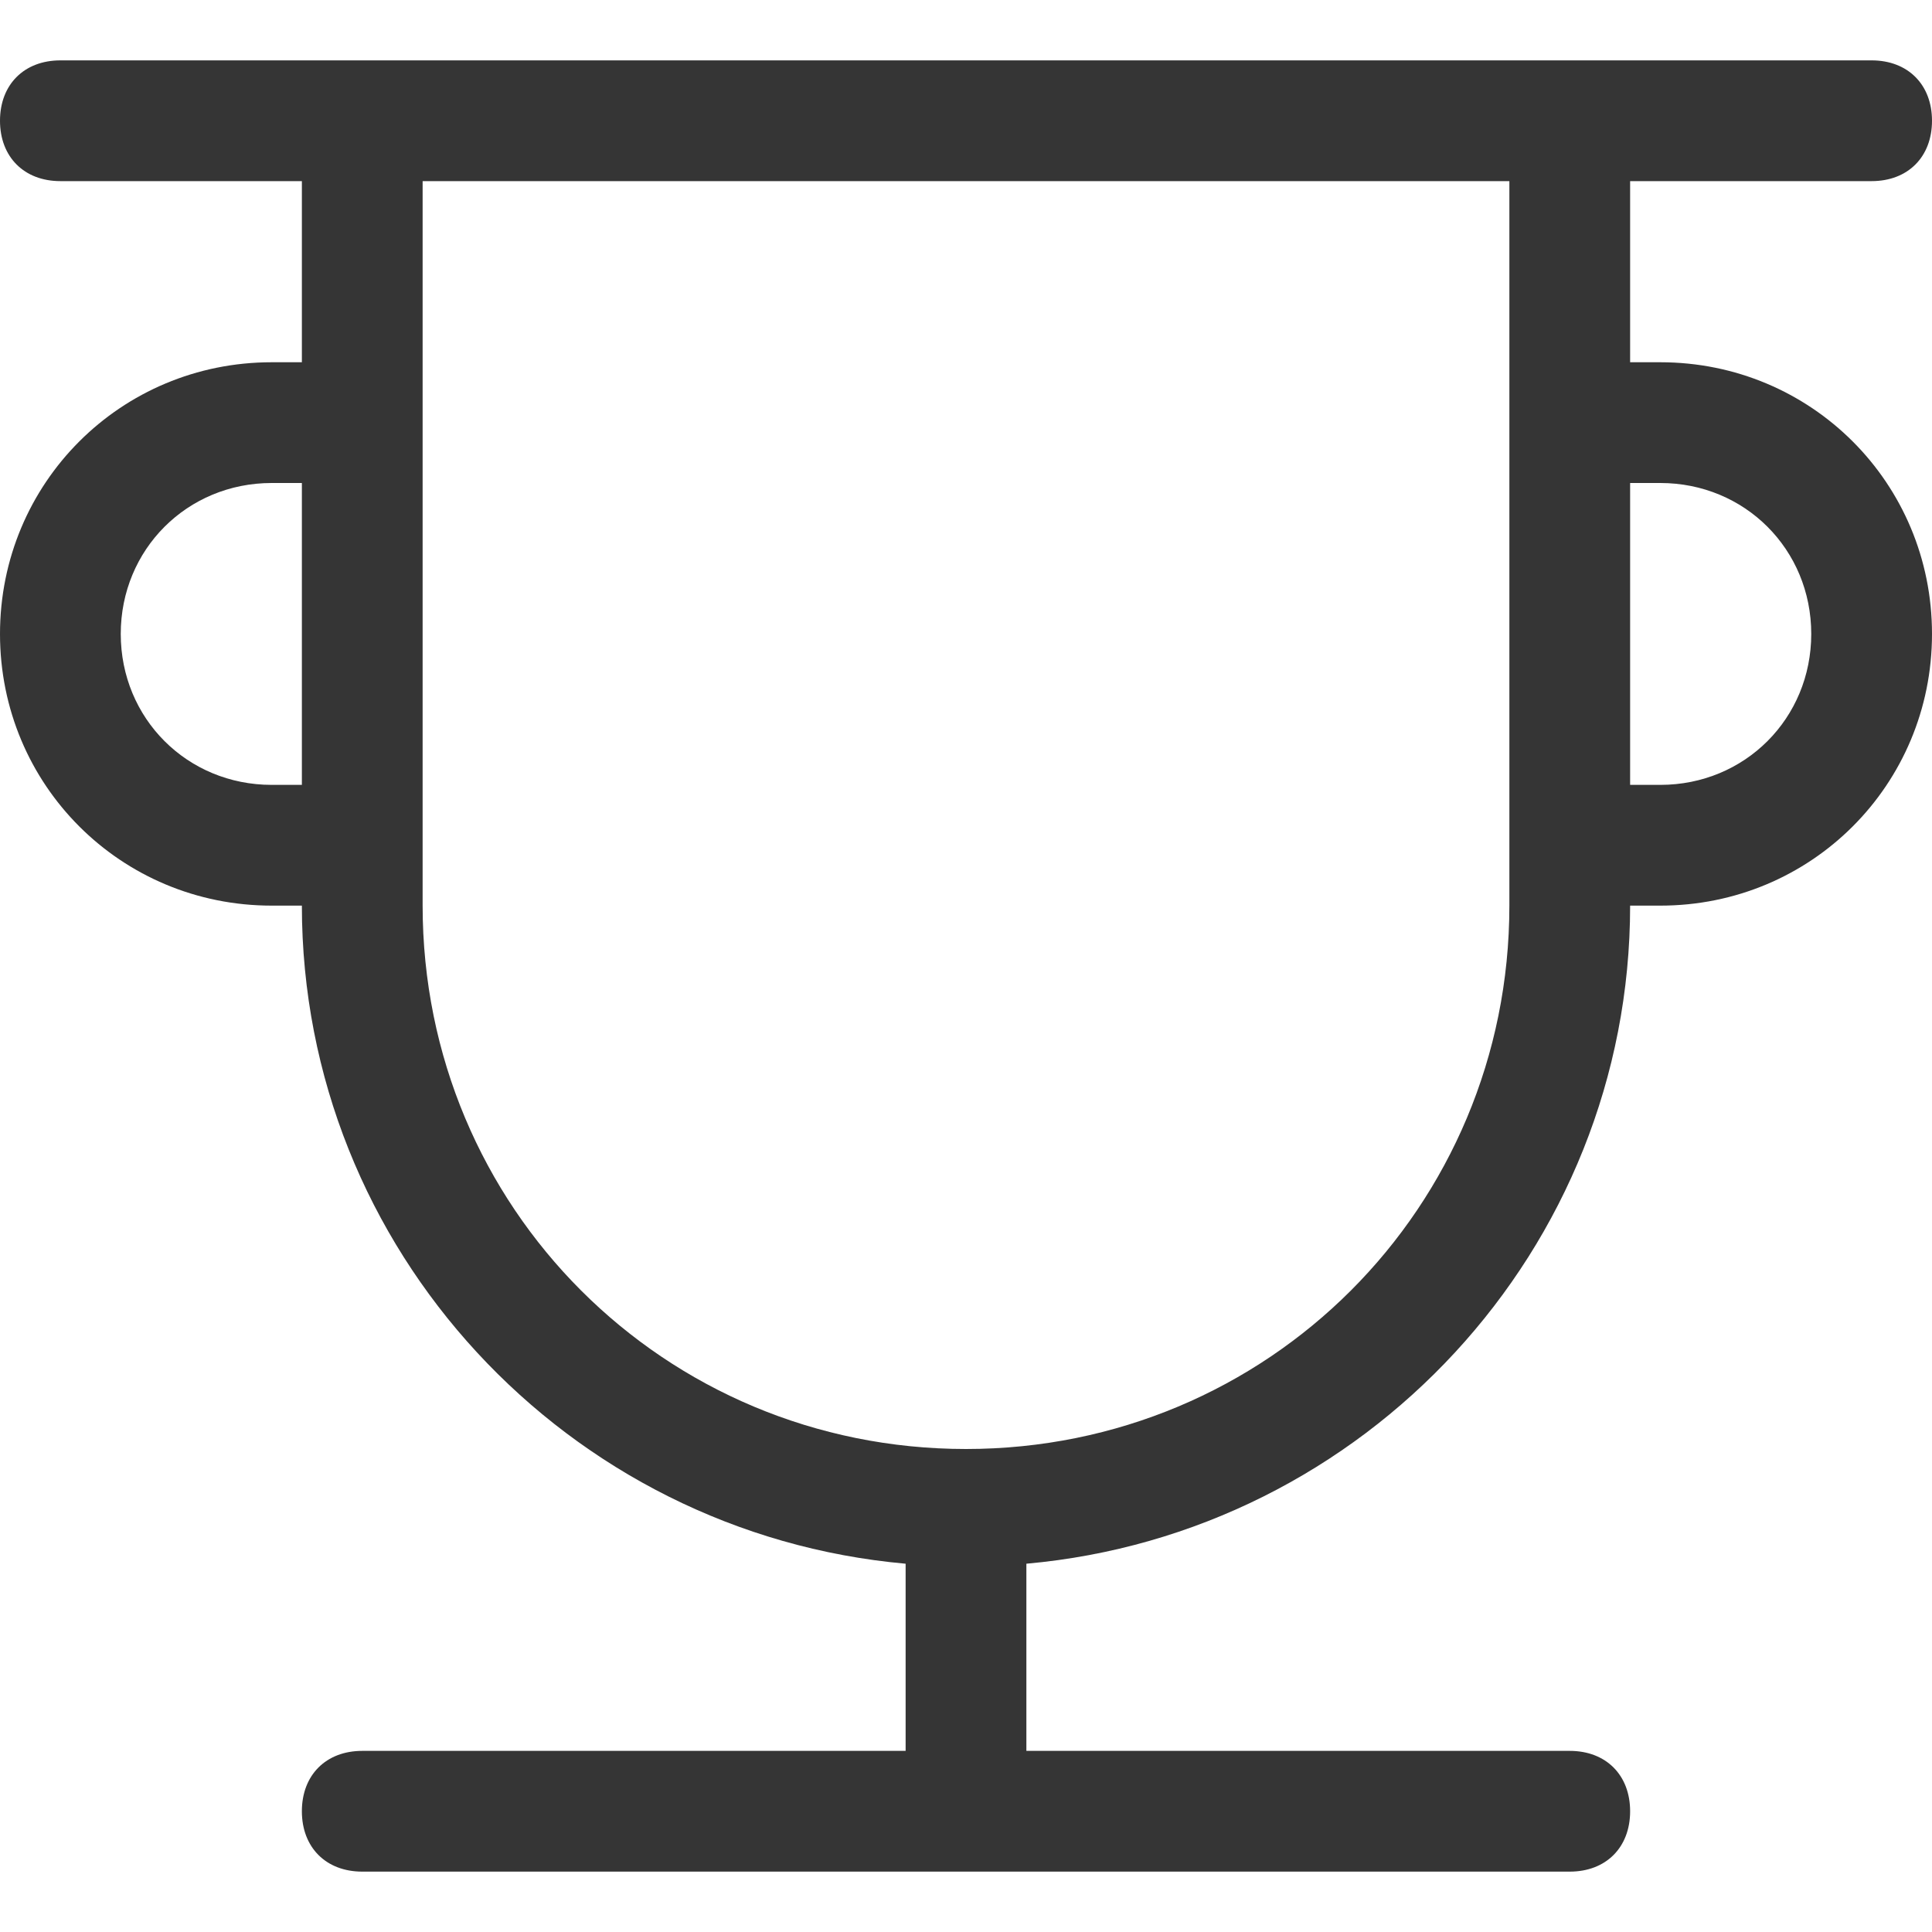
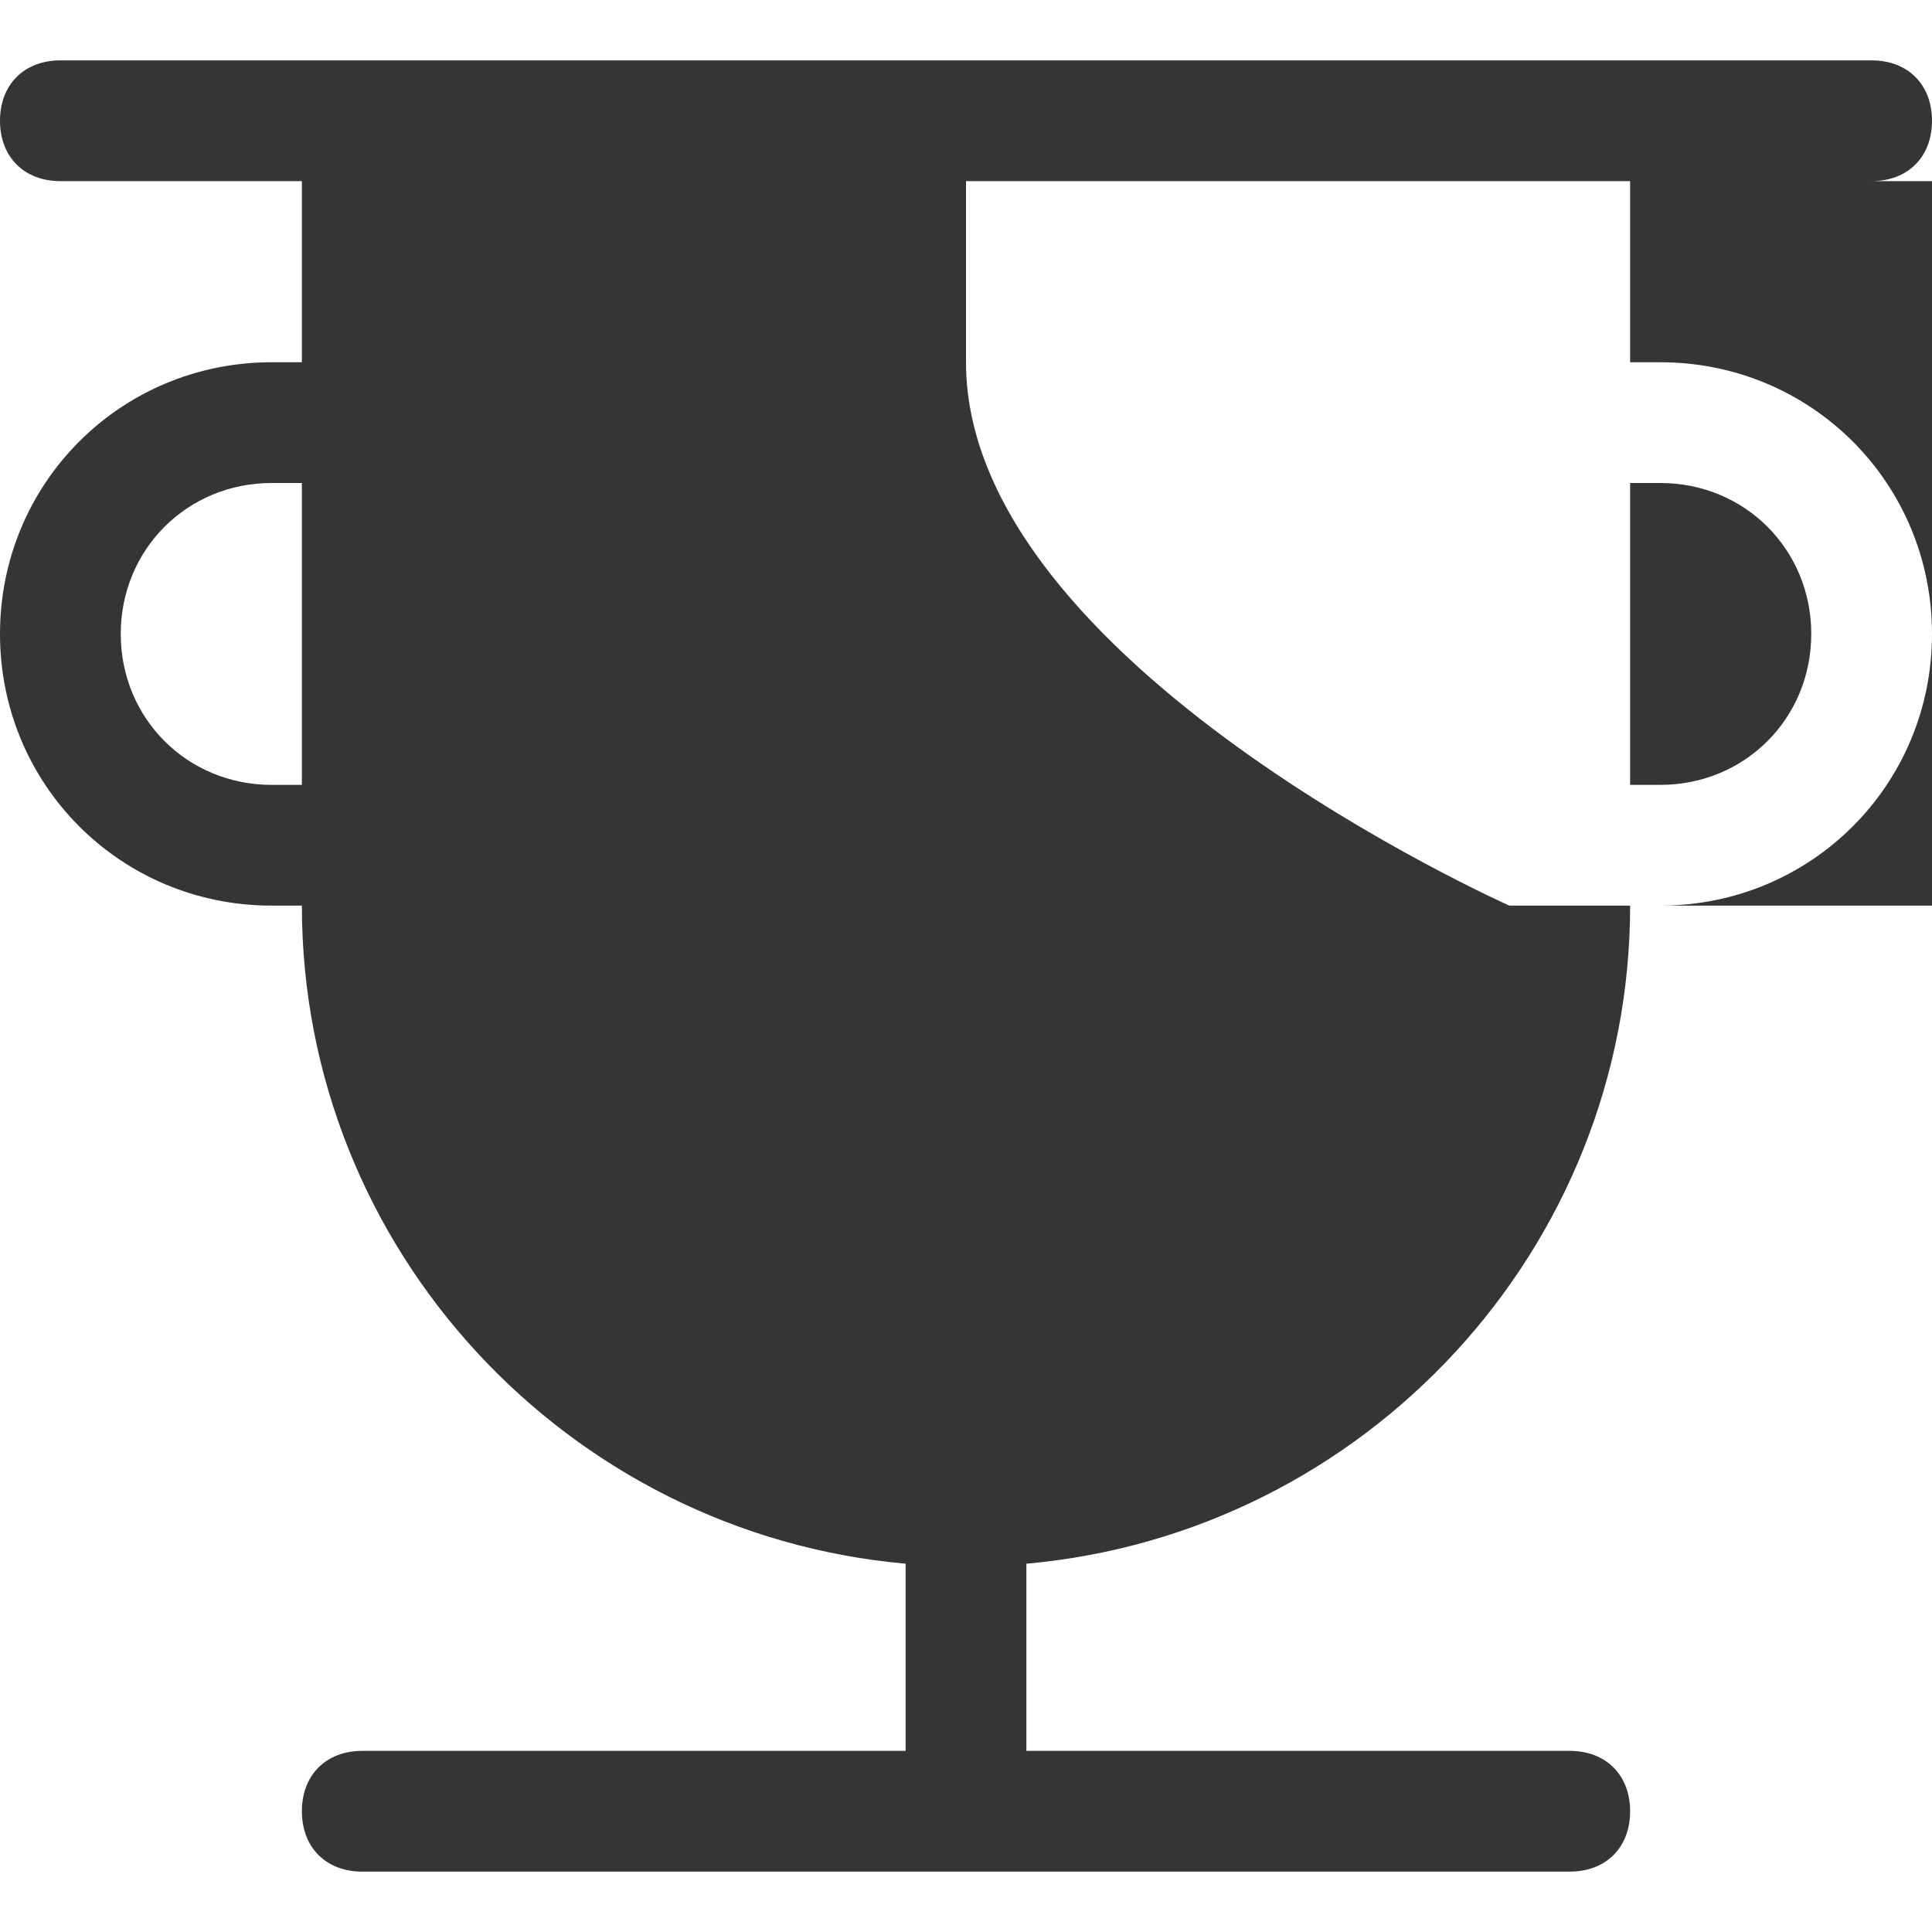
<svg xmlns="http://www.w3.org/2000/svg" version="1.1" id="图层_1" x="0px" y="0px" viewBox="0 0 32 32" style="enable-background:new 0 0 32 32;" xml:space="preserve">
  <style type="text/css">
	.st0{fill:#E5E5E5;}
	.st1{fill:#BFBFBF;}
	.st2{fill:#353535;}
	.st3{fill:#231815;}
	.st4{fill:#DADADA;}
	.st5{fill:none;stroke:#FFFFFF;stroke-width:2;stroke-linecap:round;stroke-linejoin:round;stroke-miterlimit:10;}
	.st6{fill:#898989;}
</style>
-   <path class="st2" d="M27.5,6H27V3h4c0.6,0,1-0.4,1-1s-0.4-1-1-1h-5H6H1C0.4,1,0,1.4,0,2s0.4,1,1,1h4v3H4.5C2,6,0,8,0,10.5  S2,15,4.5,15H5c0,5.7,4.4,10.4,10,10.9V29H6c-0.6,0-1,0.4-1,1s0.4,1,1,1h20c0.6,0,1-0.4,1-1s-0.4-1-1-1h-9v-3.1  c5.6-0.5,10-5.2,10-10.9h0.5c2.5,0,4.5-2,4.5-4.5S30,6,27.5,6z M4.5,13C3.1,13,2,11.9,2,10.5S3.1,8,4.5,8H5v5H4.5z M25,15  c0,5-4,9-9,9s-9-4-9-9v-1V7V3h18v4v7V15z M27.5,13H27V8h0.5c1.4,0,2.5,1.1,2.5,2.5S28.9,13,27.5,13z" />
+   <path class="st2" d="M27.5,6H27V3h4c0.6,0,1-0.4,1-1s-0.4-1-1-1h-5H6H1C0.4,1,0,1.4,0,2s0.4,1,1,1h4v3H4.5C2,6,0,8,0,10.5  S2,15,4.5,15H5c0,5.7,4.4,10.4,10,10.9V29H6c-0.6,0-1,0.4-1,1s0.4,1,1,1h20c0.6,0,1-0.4,1-1s-0.4-1-1-1h-9v-3.1  c5.6-0.5,10-5.2,10-10.9h0.5c2.5,0,4.5-2,4.5-4.5S30,6,27.5,6z M4.5,13C3.1,13,2,11.9,2,10.5S3.1,8,4.5,8H5v5H4.5z M25,15  s-9-4-9-9v-1V7V3h18v4v7V15z M27.5,13H27V8h0.5c1.4,0,2.5,1.1,2.5,2.5S28.9,13,27.5,13z" />
</svg>